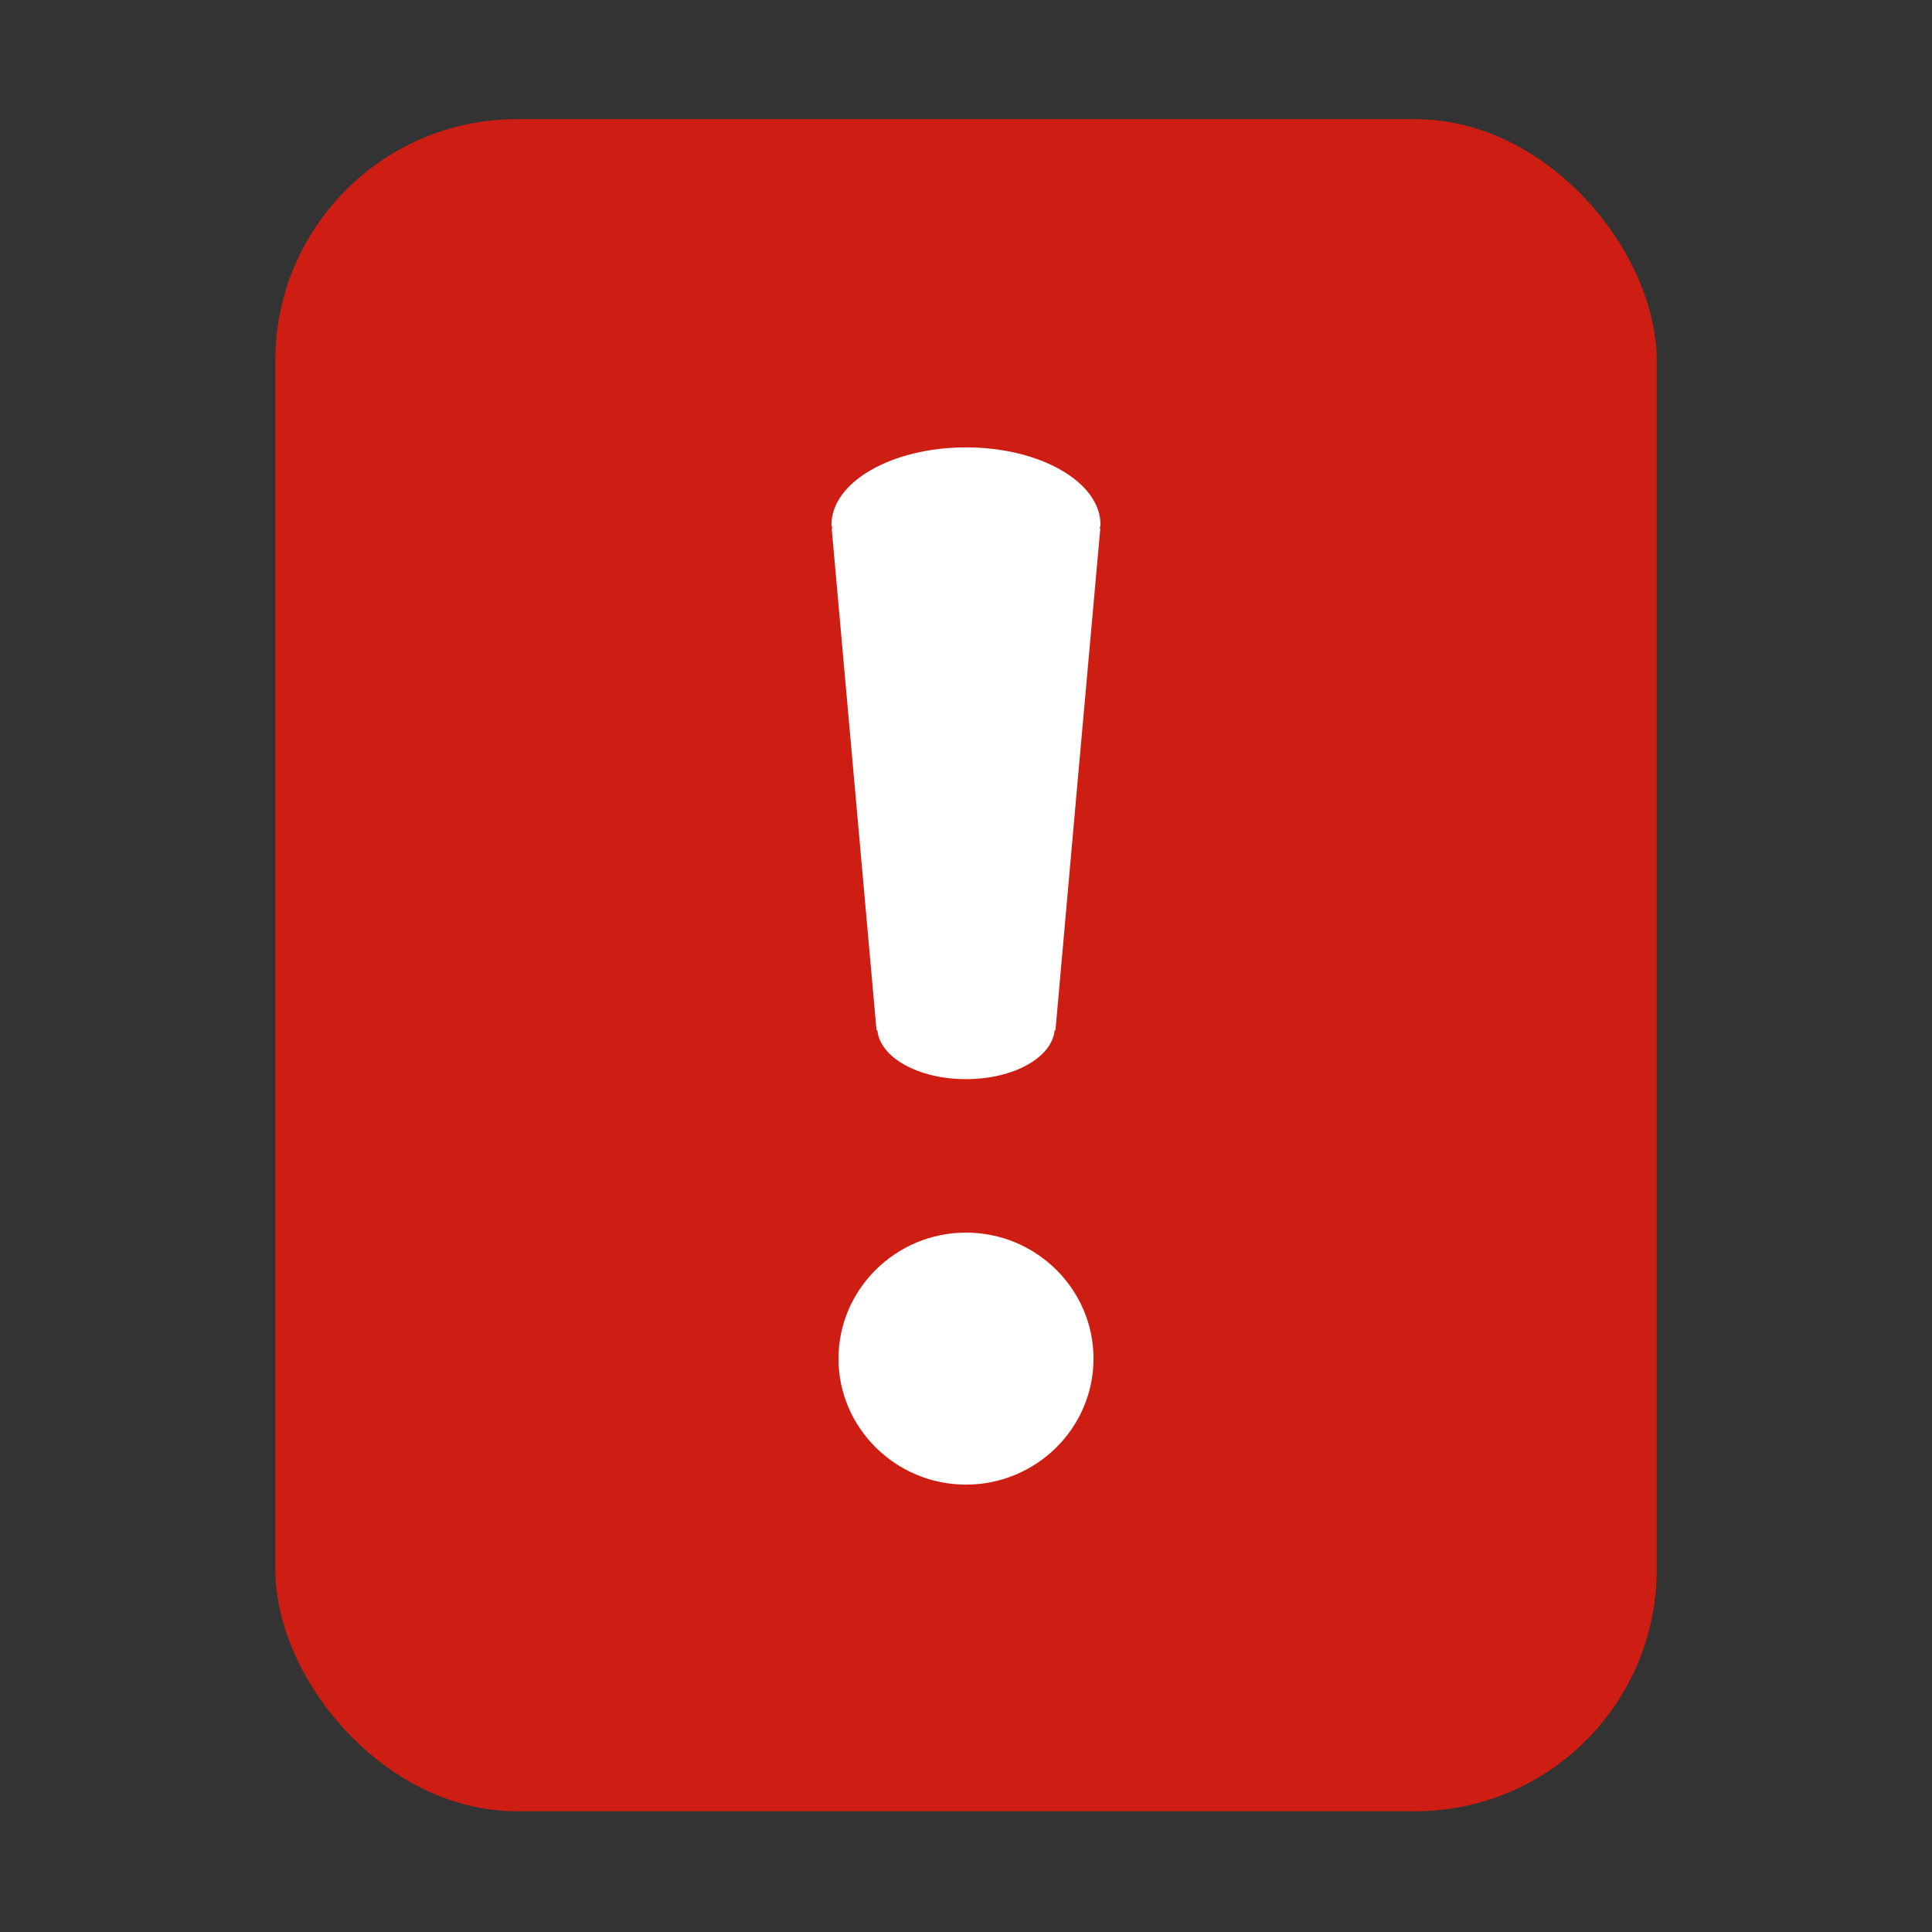
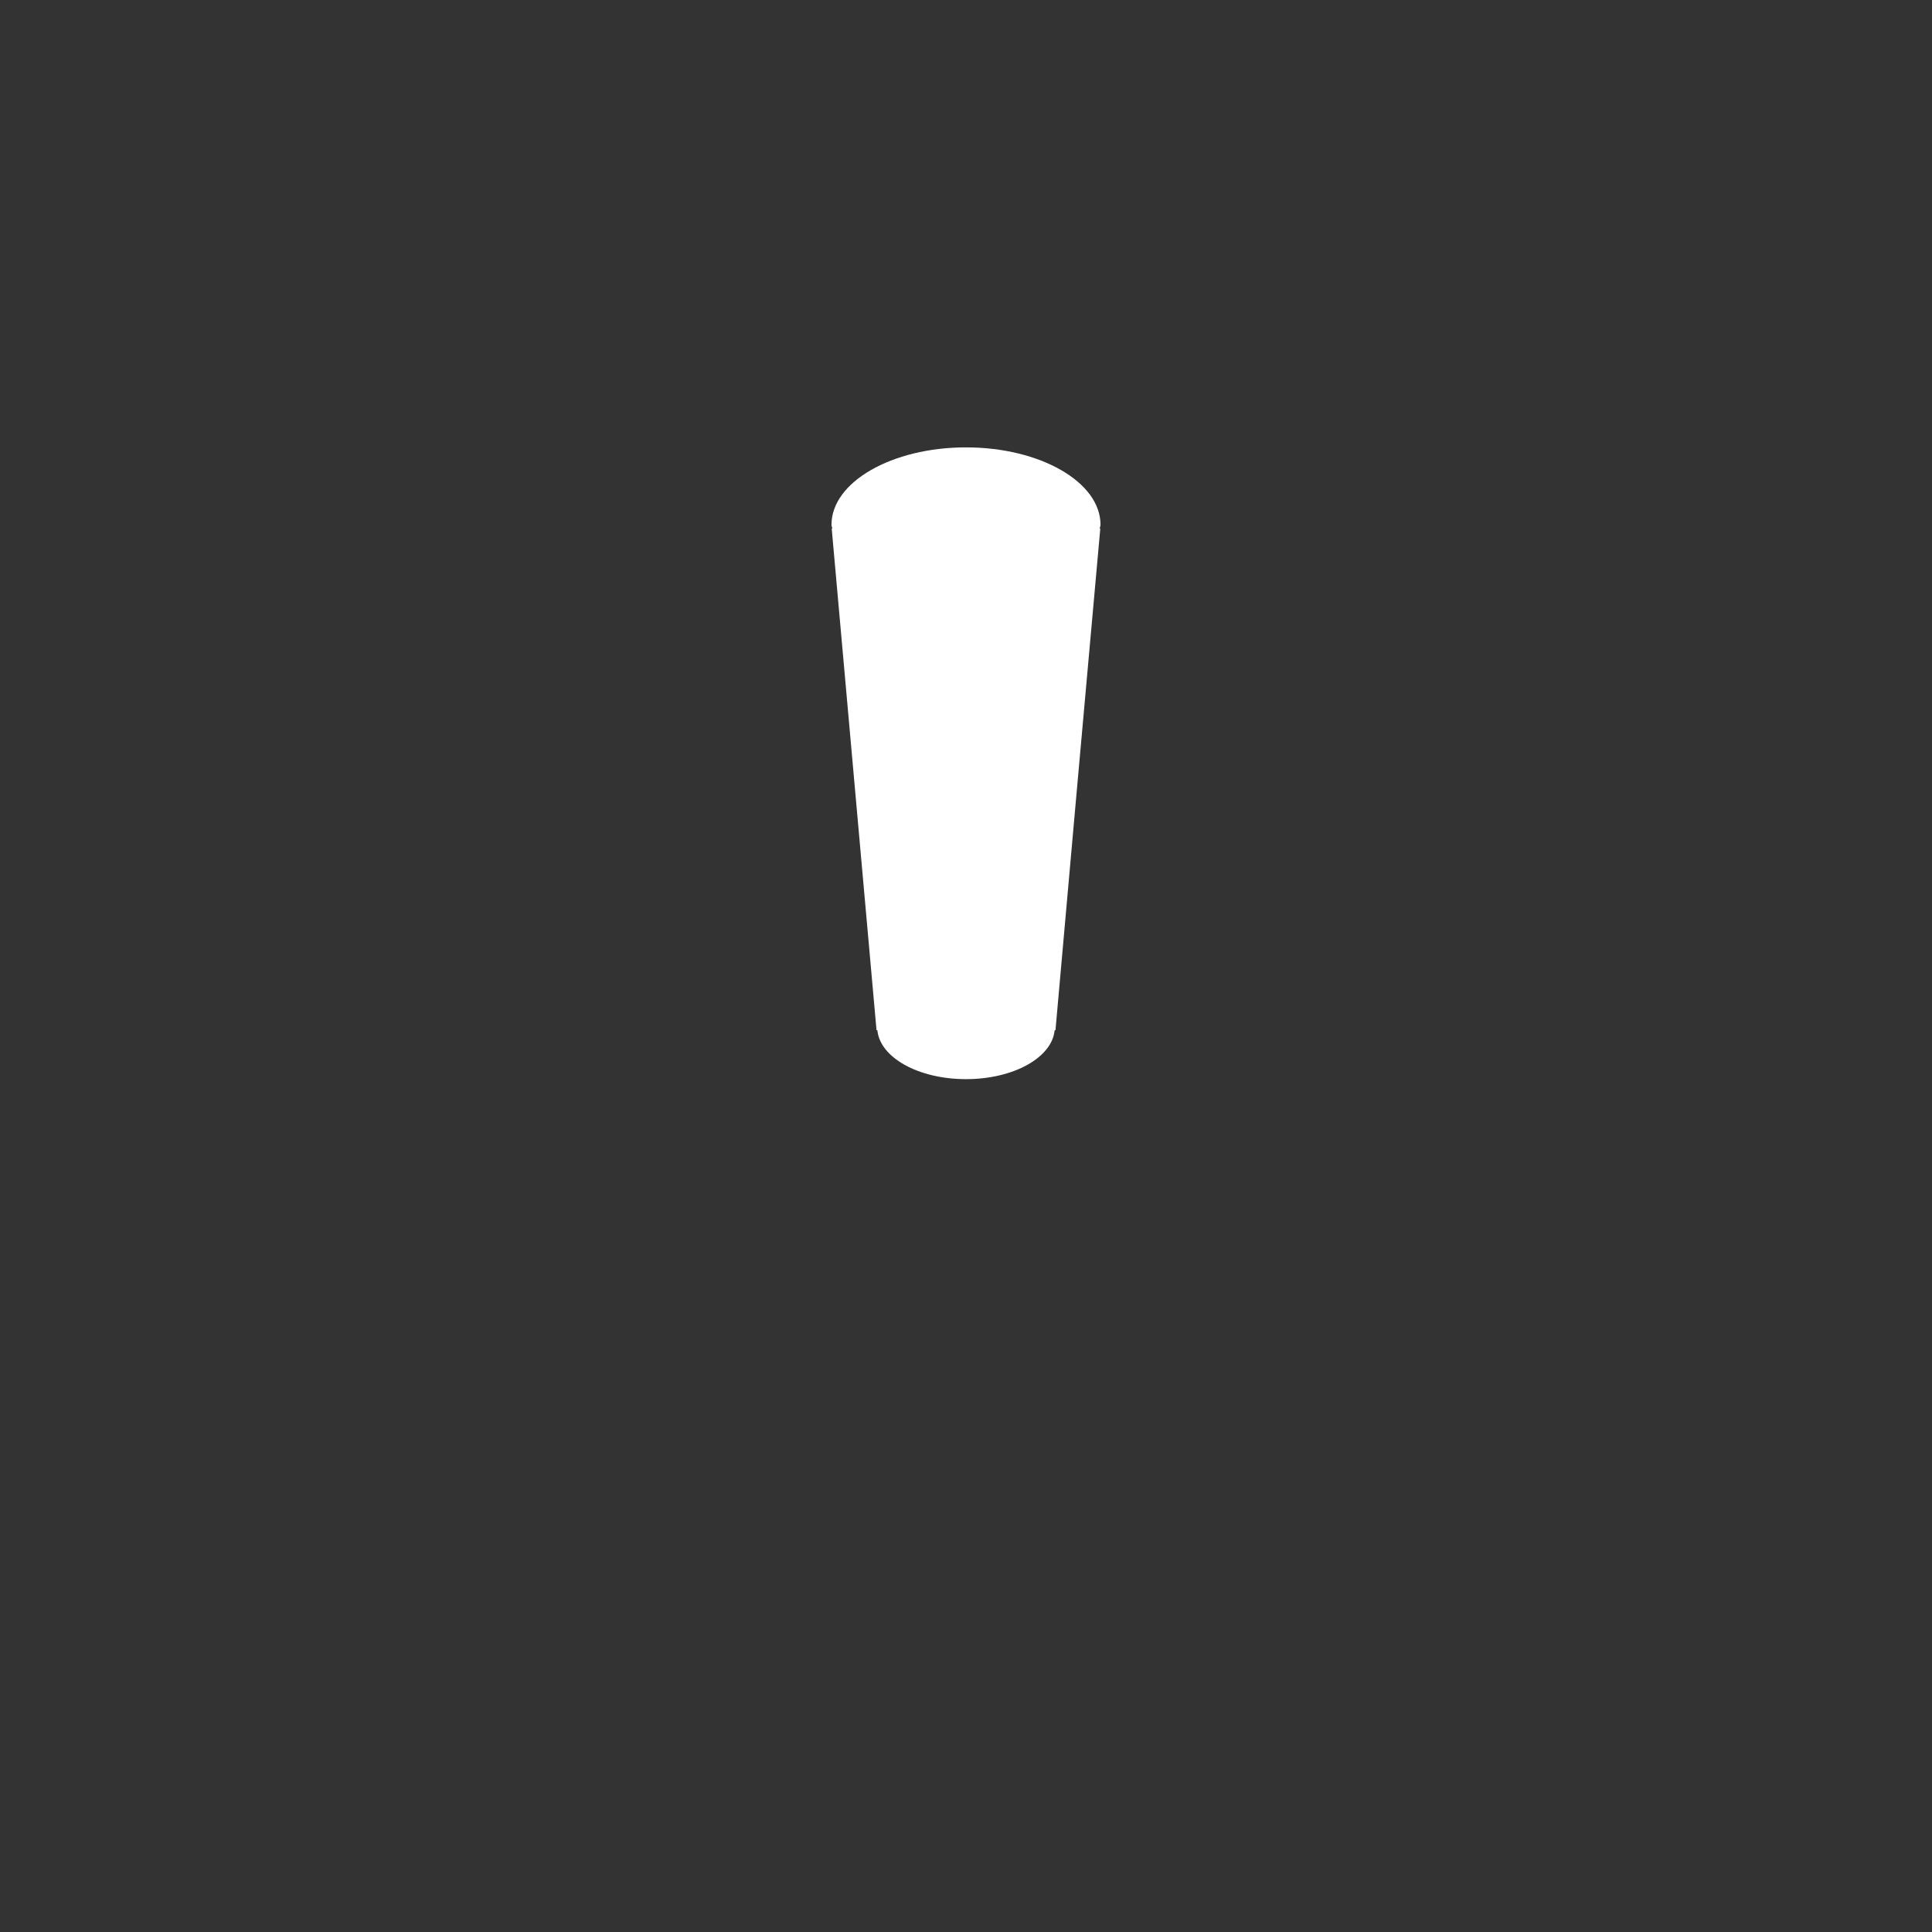
<svg xmlns="http://www.w3.org/2000/svg" width="16" height="16" viewBox="0 0 16 16" fill="none">
  <rect x="0" y="0" width="16" height="16" fill="#333333" stroke="none" />
-   <rect x="2.28" y="0.987" width="11.44" height="14.013" rx="2" fill="#CE1E13" />
-   <path d="M8 10.208C7.419 10.208 6.944 10.677 6.944 11.252C6.944 11.826 7.419 12.295 8 12.295C8.582 12.295 9.056 11.826 9.056 11.252C9.056 10.677 8.582 10.208 8 10.208Z" fill="white" />
  <path d="M9.114 4.346C9.114 3.992 8.614 3.705 8 3.705C7.386 3.705 6.886 3.992 6.886 4.346C6.886 4.357 6.892 4.367 6.892 4.379H6.888C7.003 5.657 7.182 7.679 7.259 8.532H7.266C7.287 8.757 7.604 8.937 8 8.937C8.396 8.937 8.713 8.757 8.734 8.532H8.741C8.816 7.679 8.997 5.657 9.112 4.379H9.108C9.108 4.367 9.114 4.357 9.114 4.346Z" fill="white" />
</svg>